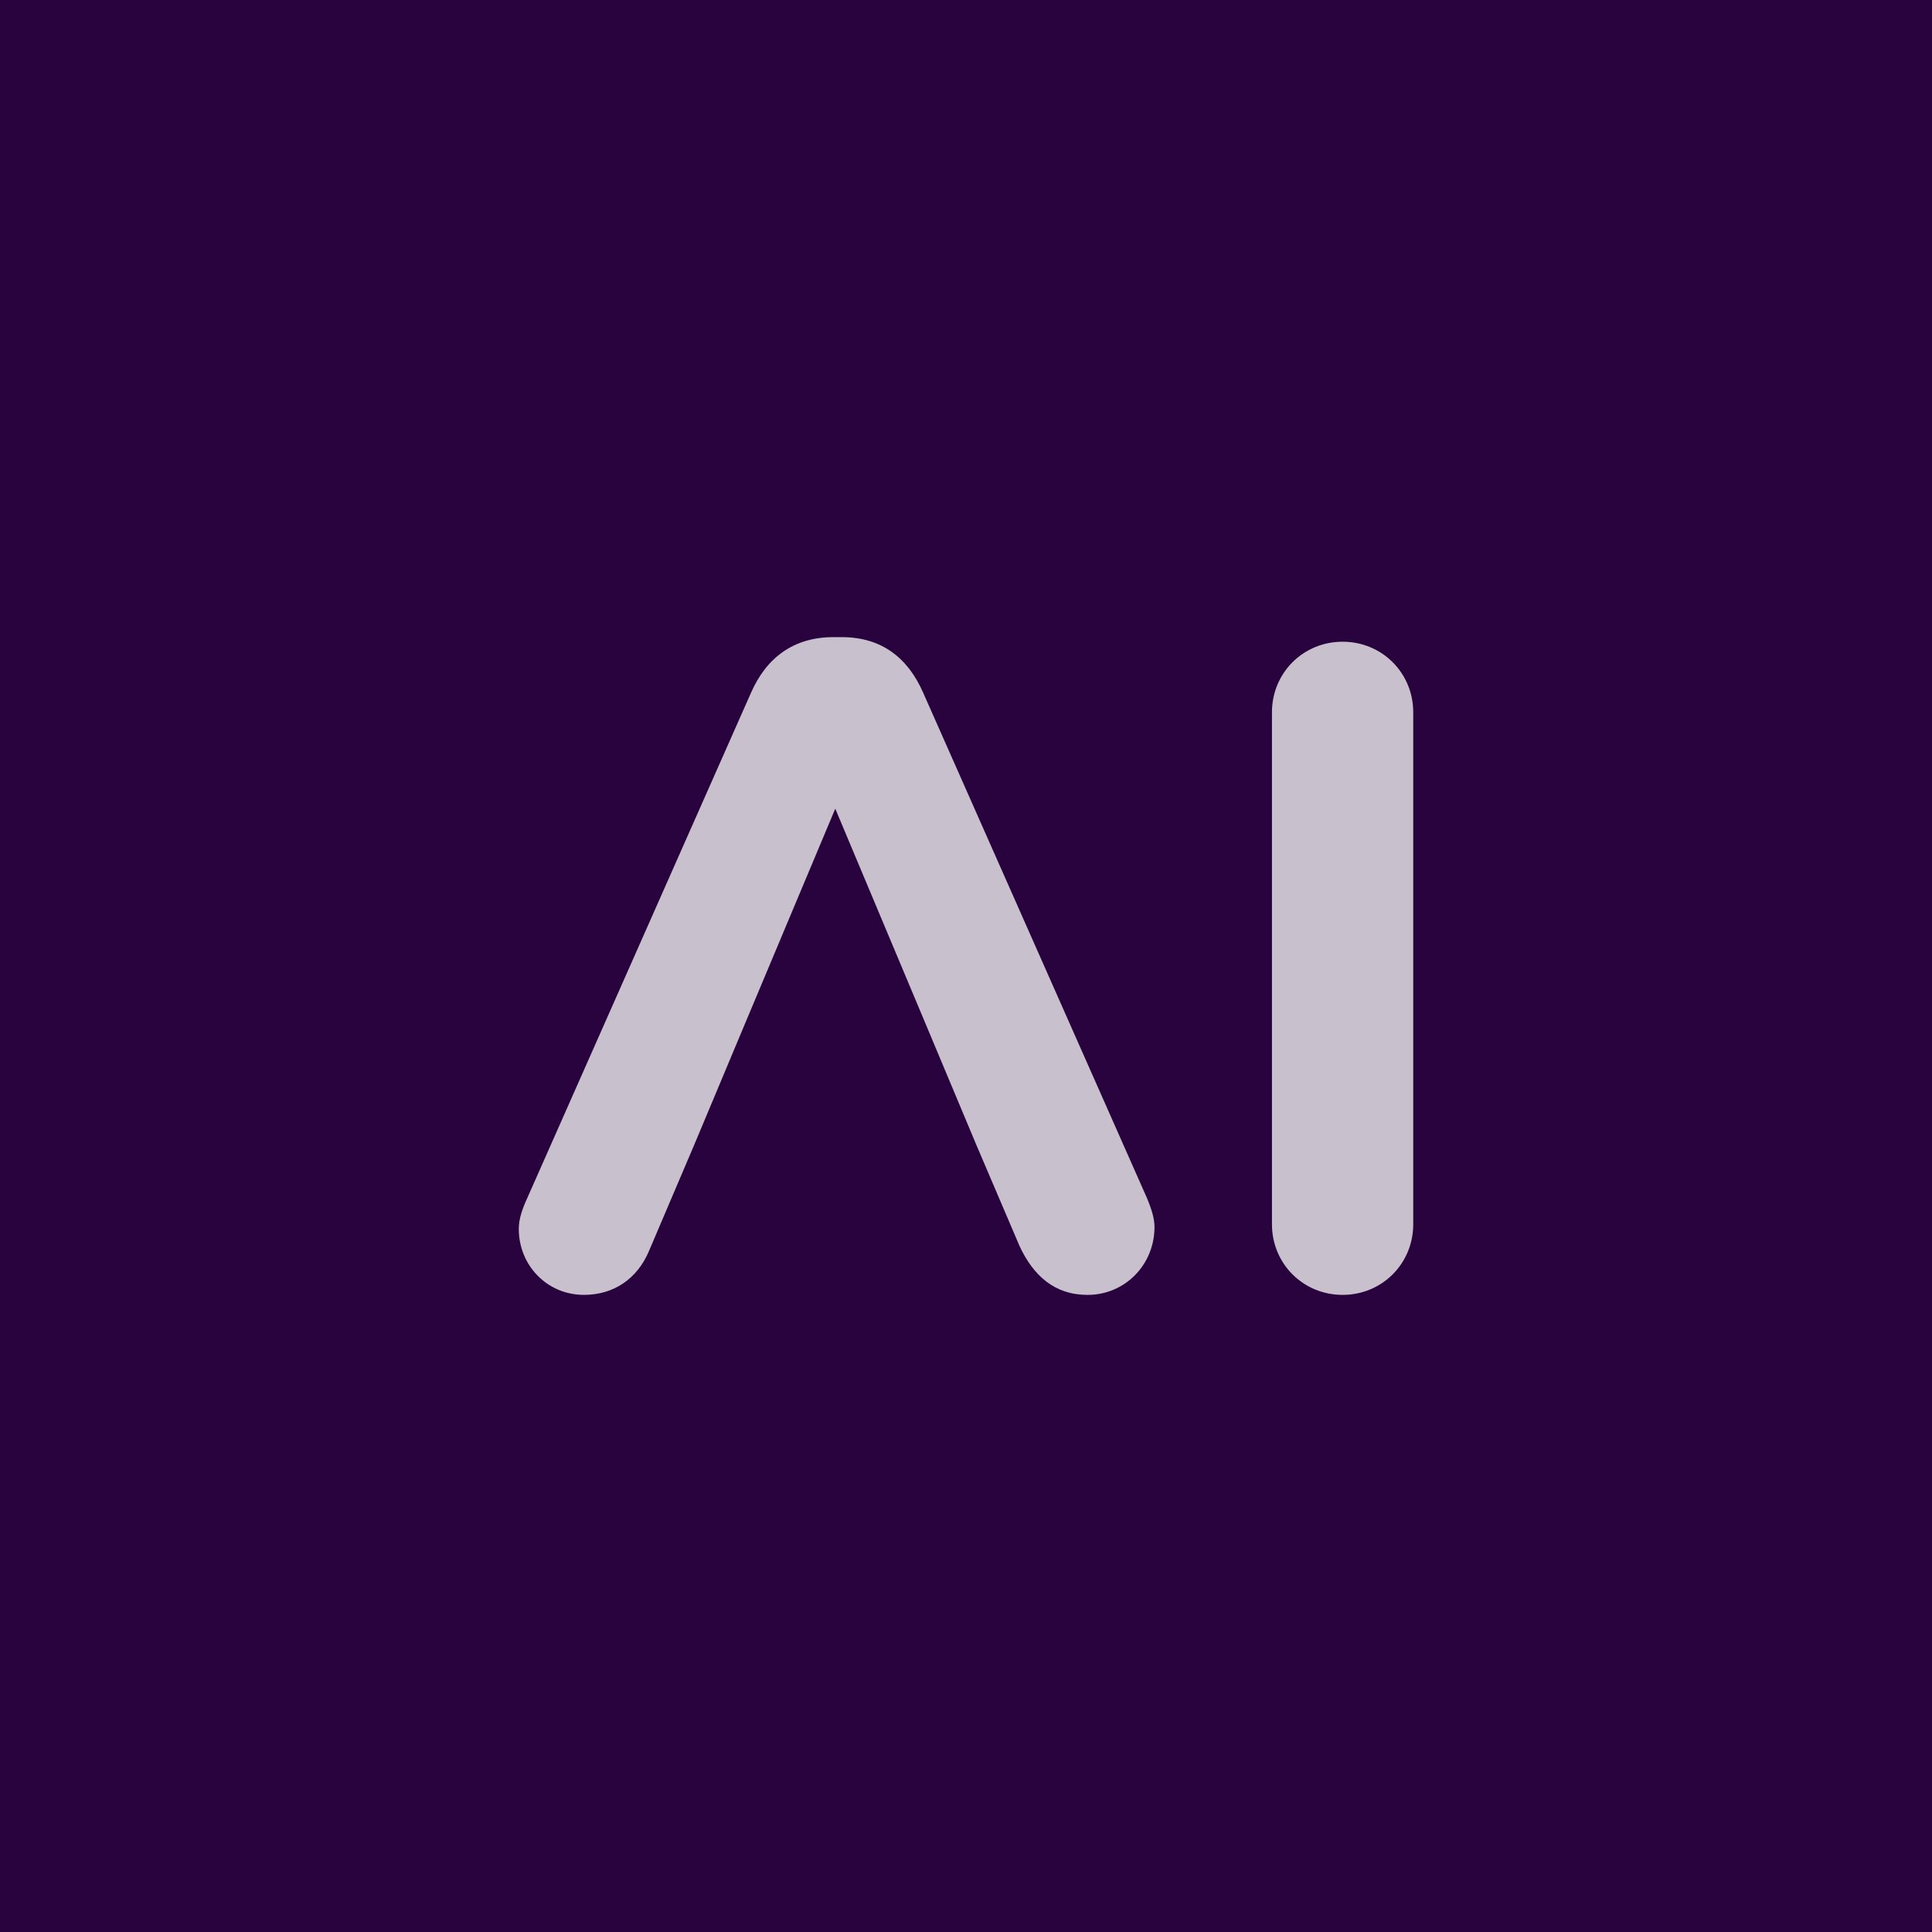
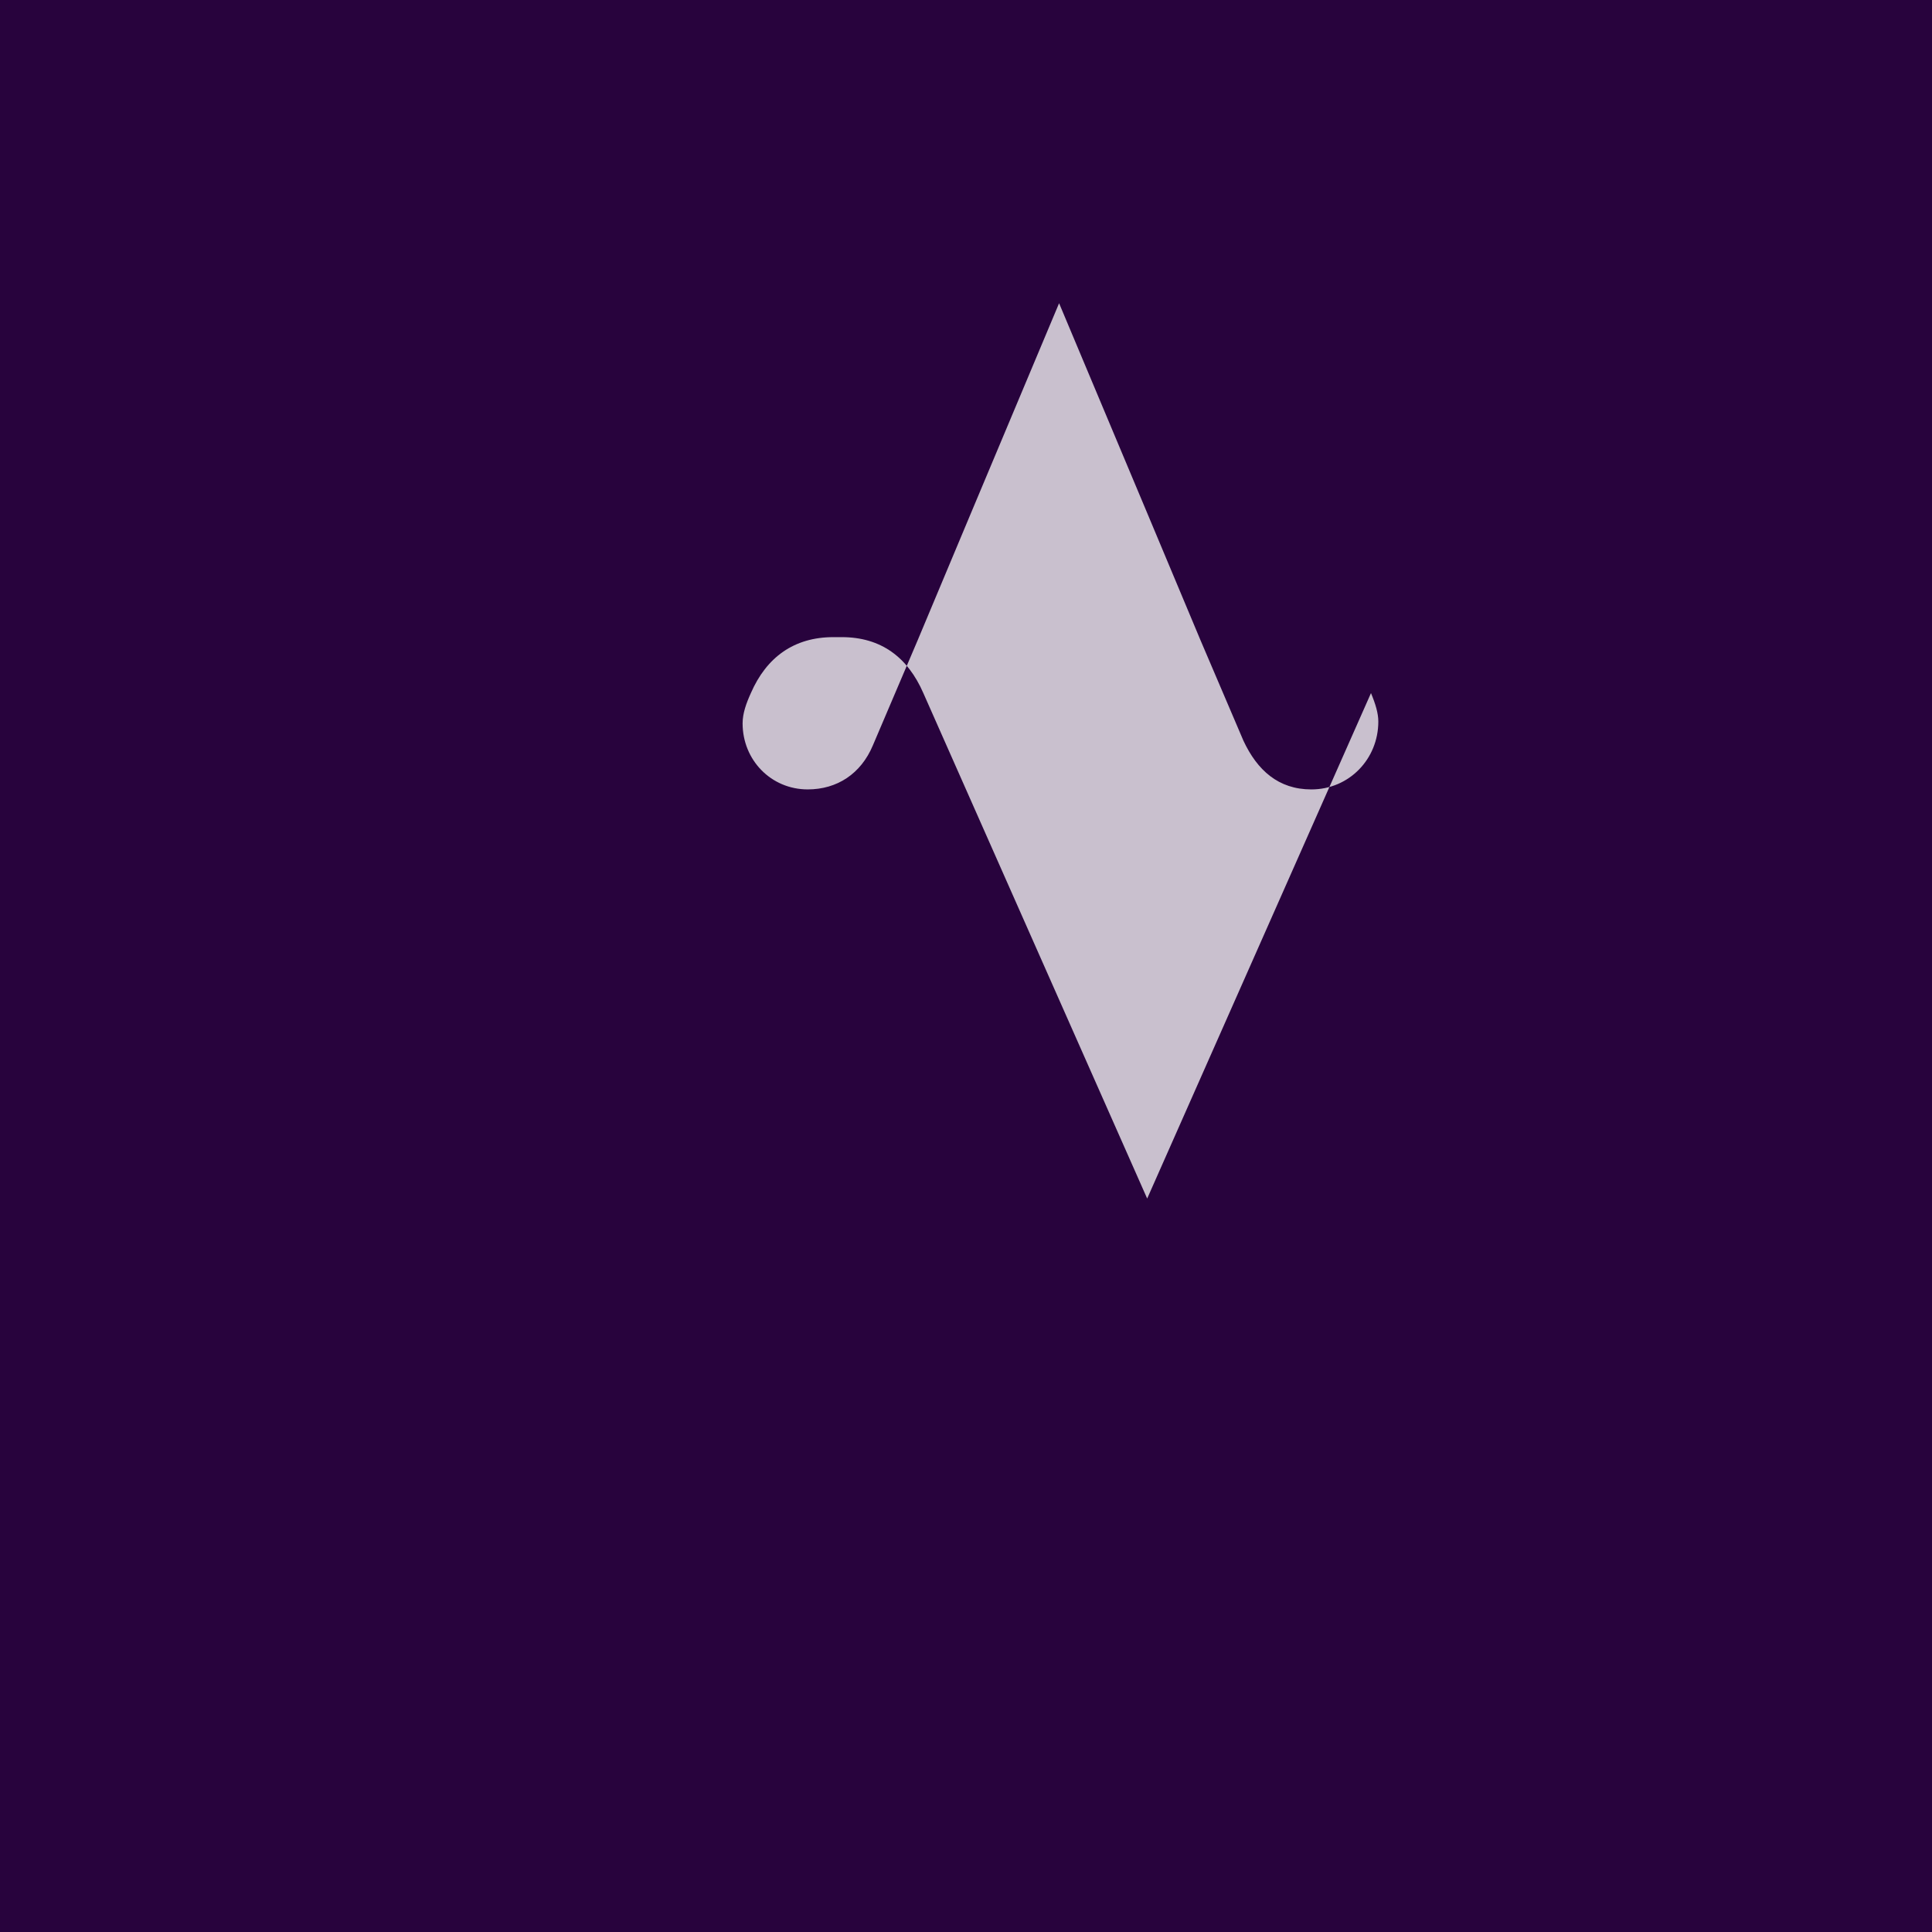
<svg xmlns="http://www.w3.org/2000/svg" id="Layer_2" data-name="Layer 2" viewBox="0 0 1080 1080">
  <defs>
    <style>      .cls-1 {        fill: #c9c0ce;      }      .cls-2 {        fill: #28033d;      }    </style>
  </defs>
  <g id="Layer_1" data-name="Layer 1">
    <g>
      <rect class="cls-2" width="1080" height="1080" />
      <g>
-         <path class="cls-1" d="M641.28,670l-125.13-282.56c-8.72-20-23.59-31.28-45.64-31.28h-4.62c-22.05,0-37.44,11.28-46.15,31.28l-125.12,282.56c-2.56,5.64-4.62,11.28-4.62,16.92,0,20.51,15.9,36.92,36.41,36.92,16.41,0,29.74-8.72,36.41-24.61l25.13-58.97,29.23-69.74,49.74-118.46,49.74,118.46,29.23,69.74,24.1,56.41c7.69,16.41,19.49,27.18,37.95,27.18,21.02,0,37.43-16.92,37.43-37.95,0-4.62-1.54-9.74-4.1-15.9Z" />
-         <path class="cls-1" d="M711.03,398.21c0-22.05,17.43-39.48,39.49-39.48s39.49,17.43,39.49,39.48v286.15c0,22.05-17.44,39.49-39.49,39.49s-39.49-17.43-39.49-39.49v-286.15Z" />
+         <path class="cls-1" d="M641.28,670l-125.13-282.56c-8.72-20-23.59-31.28-45.64-31.28h-4.62c-22.05,0-37.44,11.28-46.15,31.28c-2.56,5.64-4.62,11.28-4.62,16.92,0,20.51,15.9,36.92,36.41,36.92,16.41,0,29.74-8.72,36.41-24.61l25.13-58.97,29.23-69.74,49.74-118.46,49.74,118.46,29.23,69.74,24.1,56.41c7.69,16.41,19.49,27.18,37.95,27.18,21.02,0,37.43-16.92,37.43-37.95,0-4.62-1.54-9.74-4.1-15.9Z" />
      </g>
    </g>
  </g>
</svg>